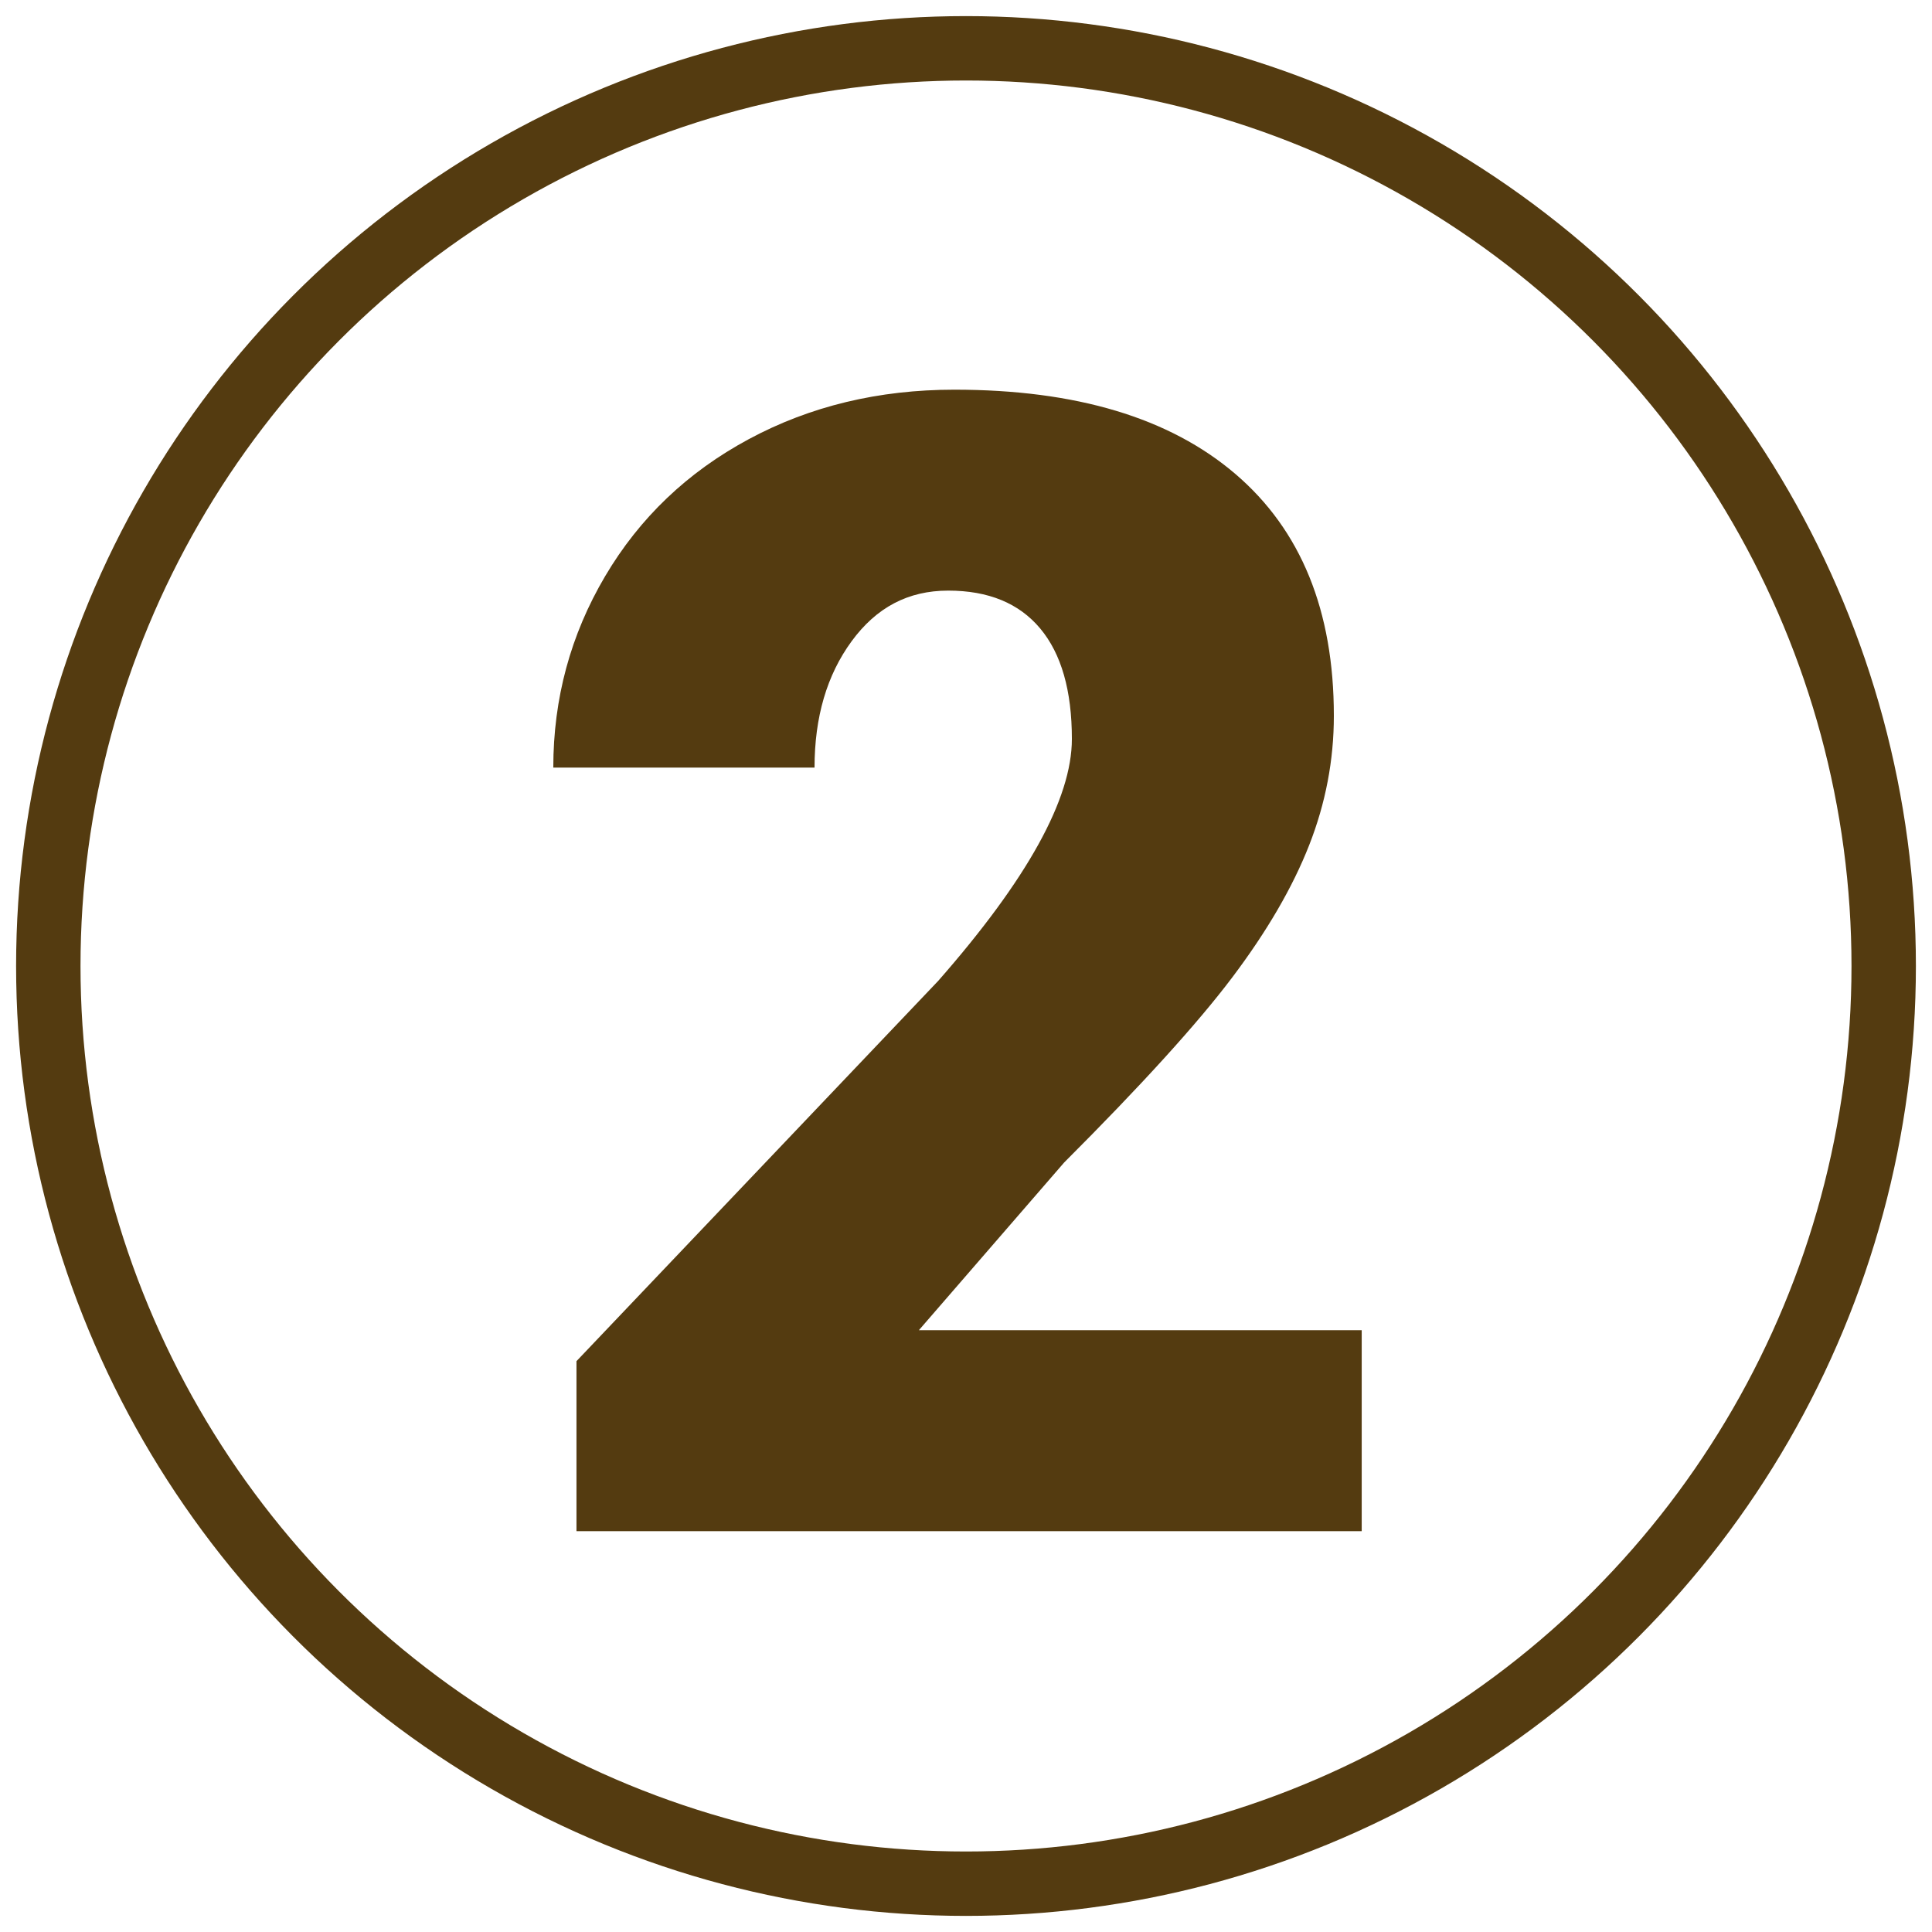
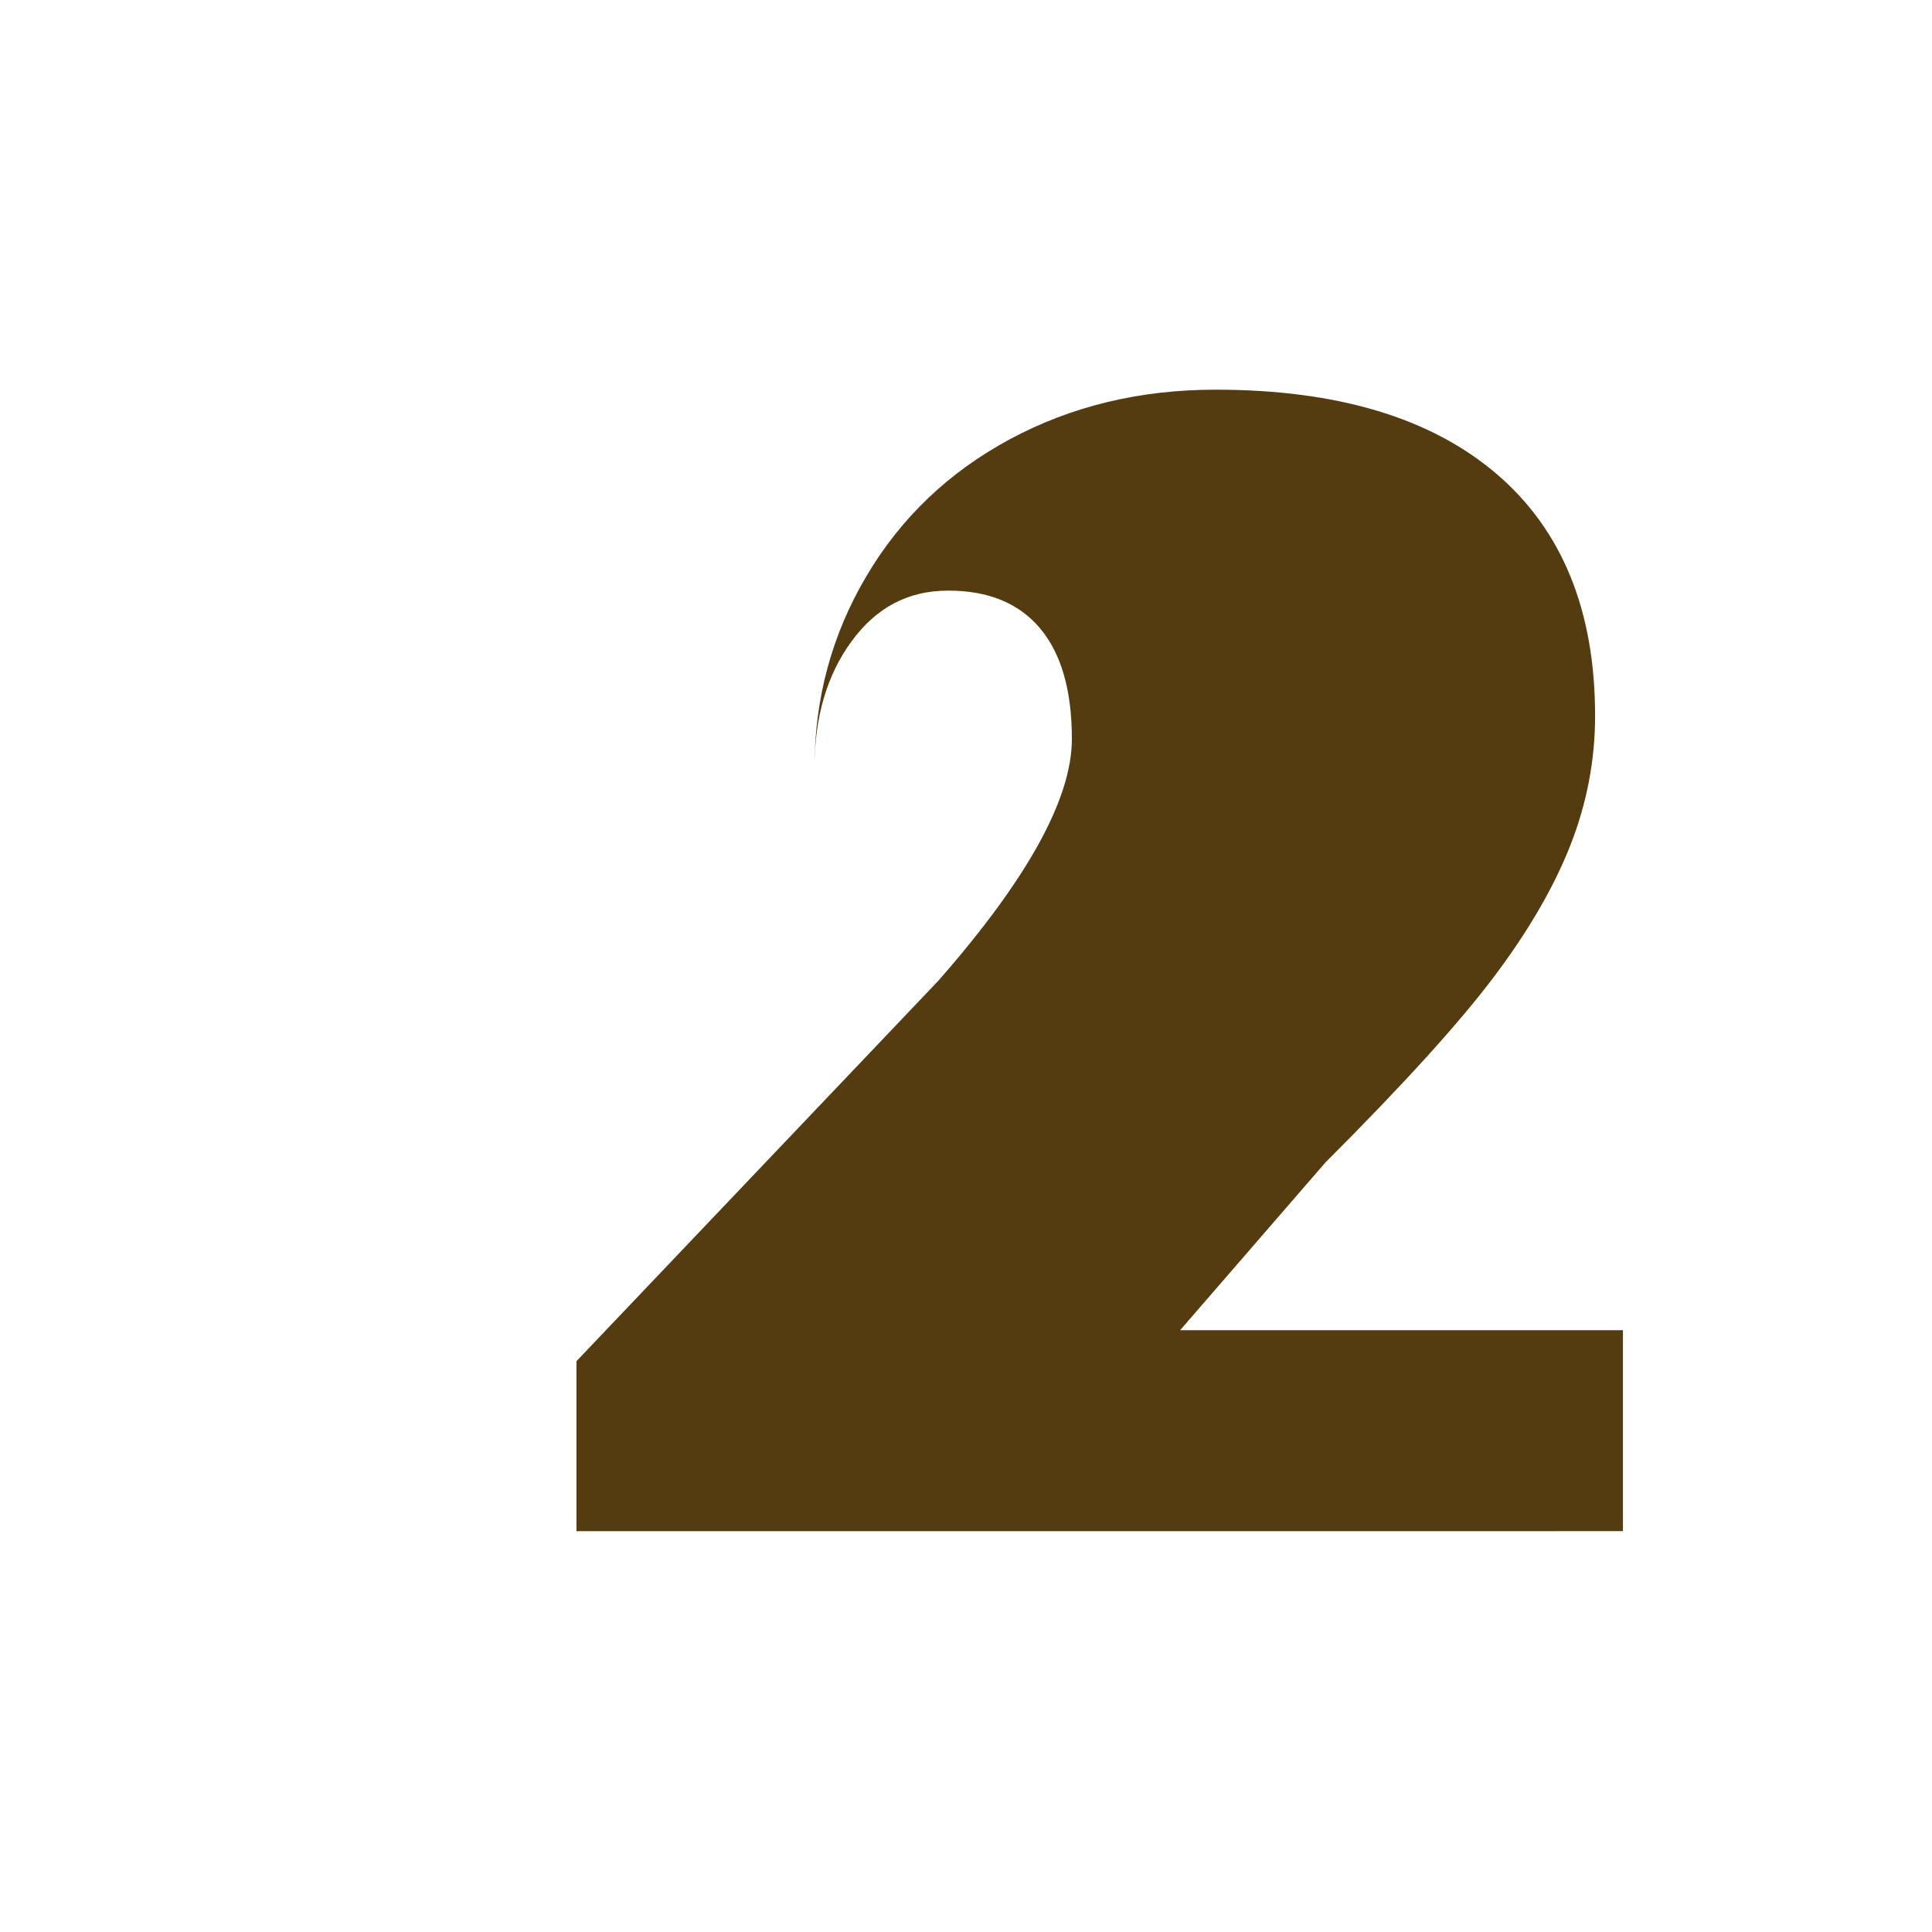
<svg xmlns="http://www.w3.org/2000/svg" id="Ebene_2" data-name="Ebene 2" viewBox="0 0 600 600">
  <defs>
    <style>
      .cls-1 {
        fill: none;
        stroke: #543b10;
        stroke-miterlimit: 10;
        stroke-width: 20px;
      }

      .cls-2 {
        fill: #543b10;
      }
    </style>
  </defs>
-   <path class="cls-2" d="M422.89,475.52h-243.86v-52.8l112.33-118.09c27.68-31.52,41.52-56.56,41.52-75.13,0-15.04-3.28-26.48-9.84-34.32-6.56-7.84-16.08-11.76-28.56-11.76s-22.32,5.24-30,15.72c-7.68,10.48-11.52,23.56-11.52,39.24h-81.13c0-21.44,5.36-41.24,16.08-59.4,10.72-18.16,25.6-32.36,44.64-42.6,19.04-10.24,40.32-15.36,63.84-15.36,37.76,0,66.84,8.72,87.25,26.16,20.4,17.44,30.6,42.48,30.6,75.13,0,13.76-2.56,27.16-7.68,40.2-5.12,13.04-13.08,26.72-23.88,41.04-10.8,14.32-28.2,33.48-52.2,57.48l-45.12,52.08h137.53v62.4Z" />
-   <circle class="cls-1" cx="300" cy="300" r="285" />
+   <path class="cls-2" d="M422.89,475.52h-243.86v-52.8l112.33-118.09c27.68-31.52,41.52-56.56,41.52-75.13,0-15.04-3.28-26.48-9.84-34.32-6.56-7.84-16.08-11.76-28.56-11.76s-22.32,5.24-30,15.72c-7.68,10.48-11.52,23.56-11.52,39.24c0-21.44,5.36-41.24,16.08-59.4,10.72-18.16,25.6-32.36,44.64-42.6,19.04-10.24,40.32-15.36,63.84-15.36,37.76,0,66.84,8.72,87.25,26.16,20.4,17.44,30.6,42.48,30.6,75.13,0,13.76-2.56,27.16-7.68,40.2-5.12,13.04-13.08,26.72-23.88,41.04-10.8,14.32-28.2,33.48-52.2,57.48l-45.12,52.08h137.53v62.4Z" />
</svg>